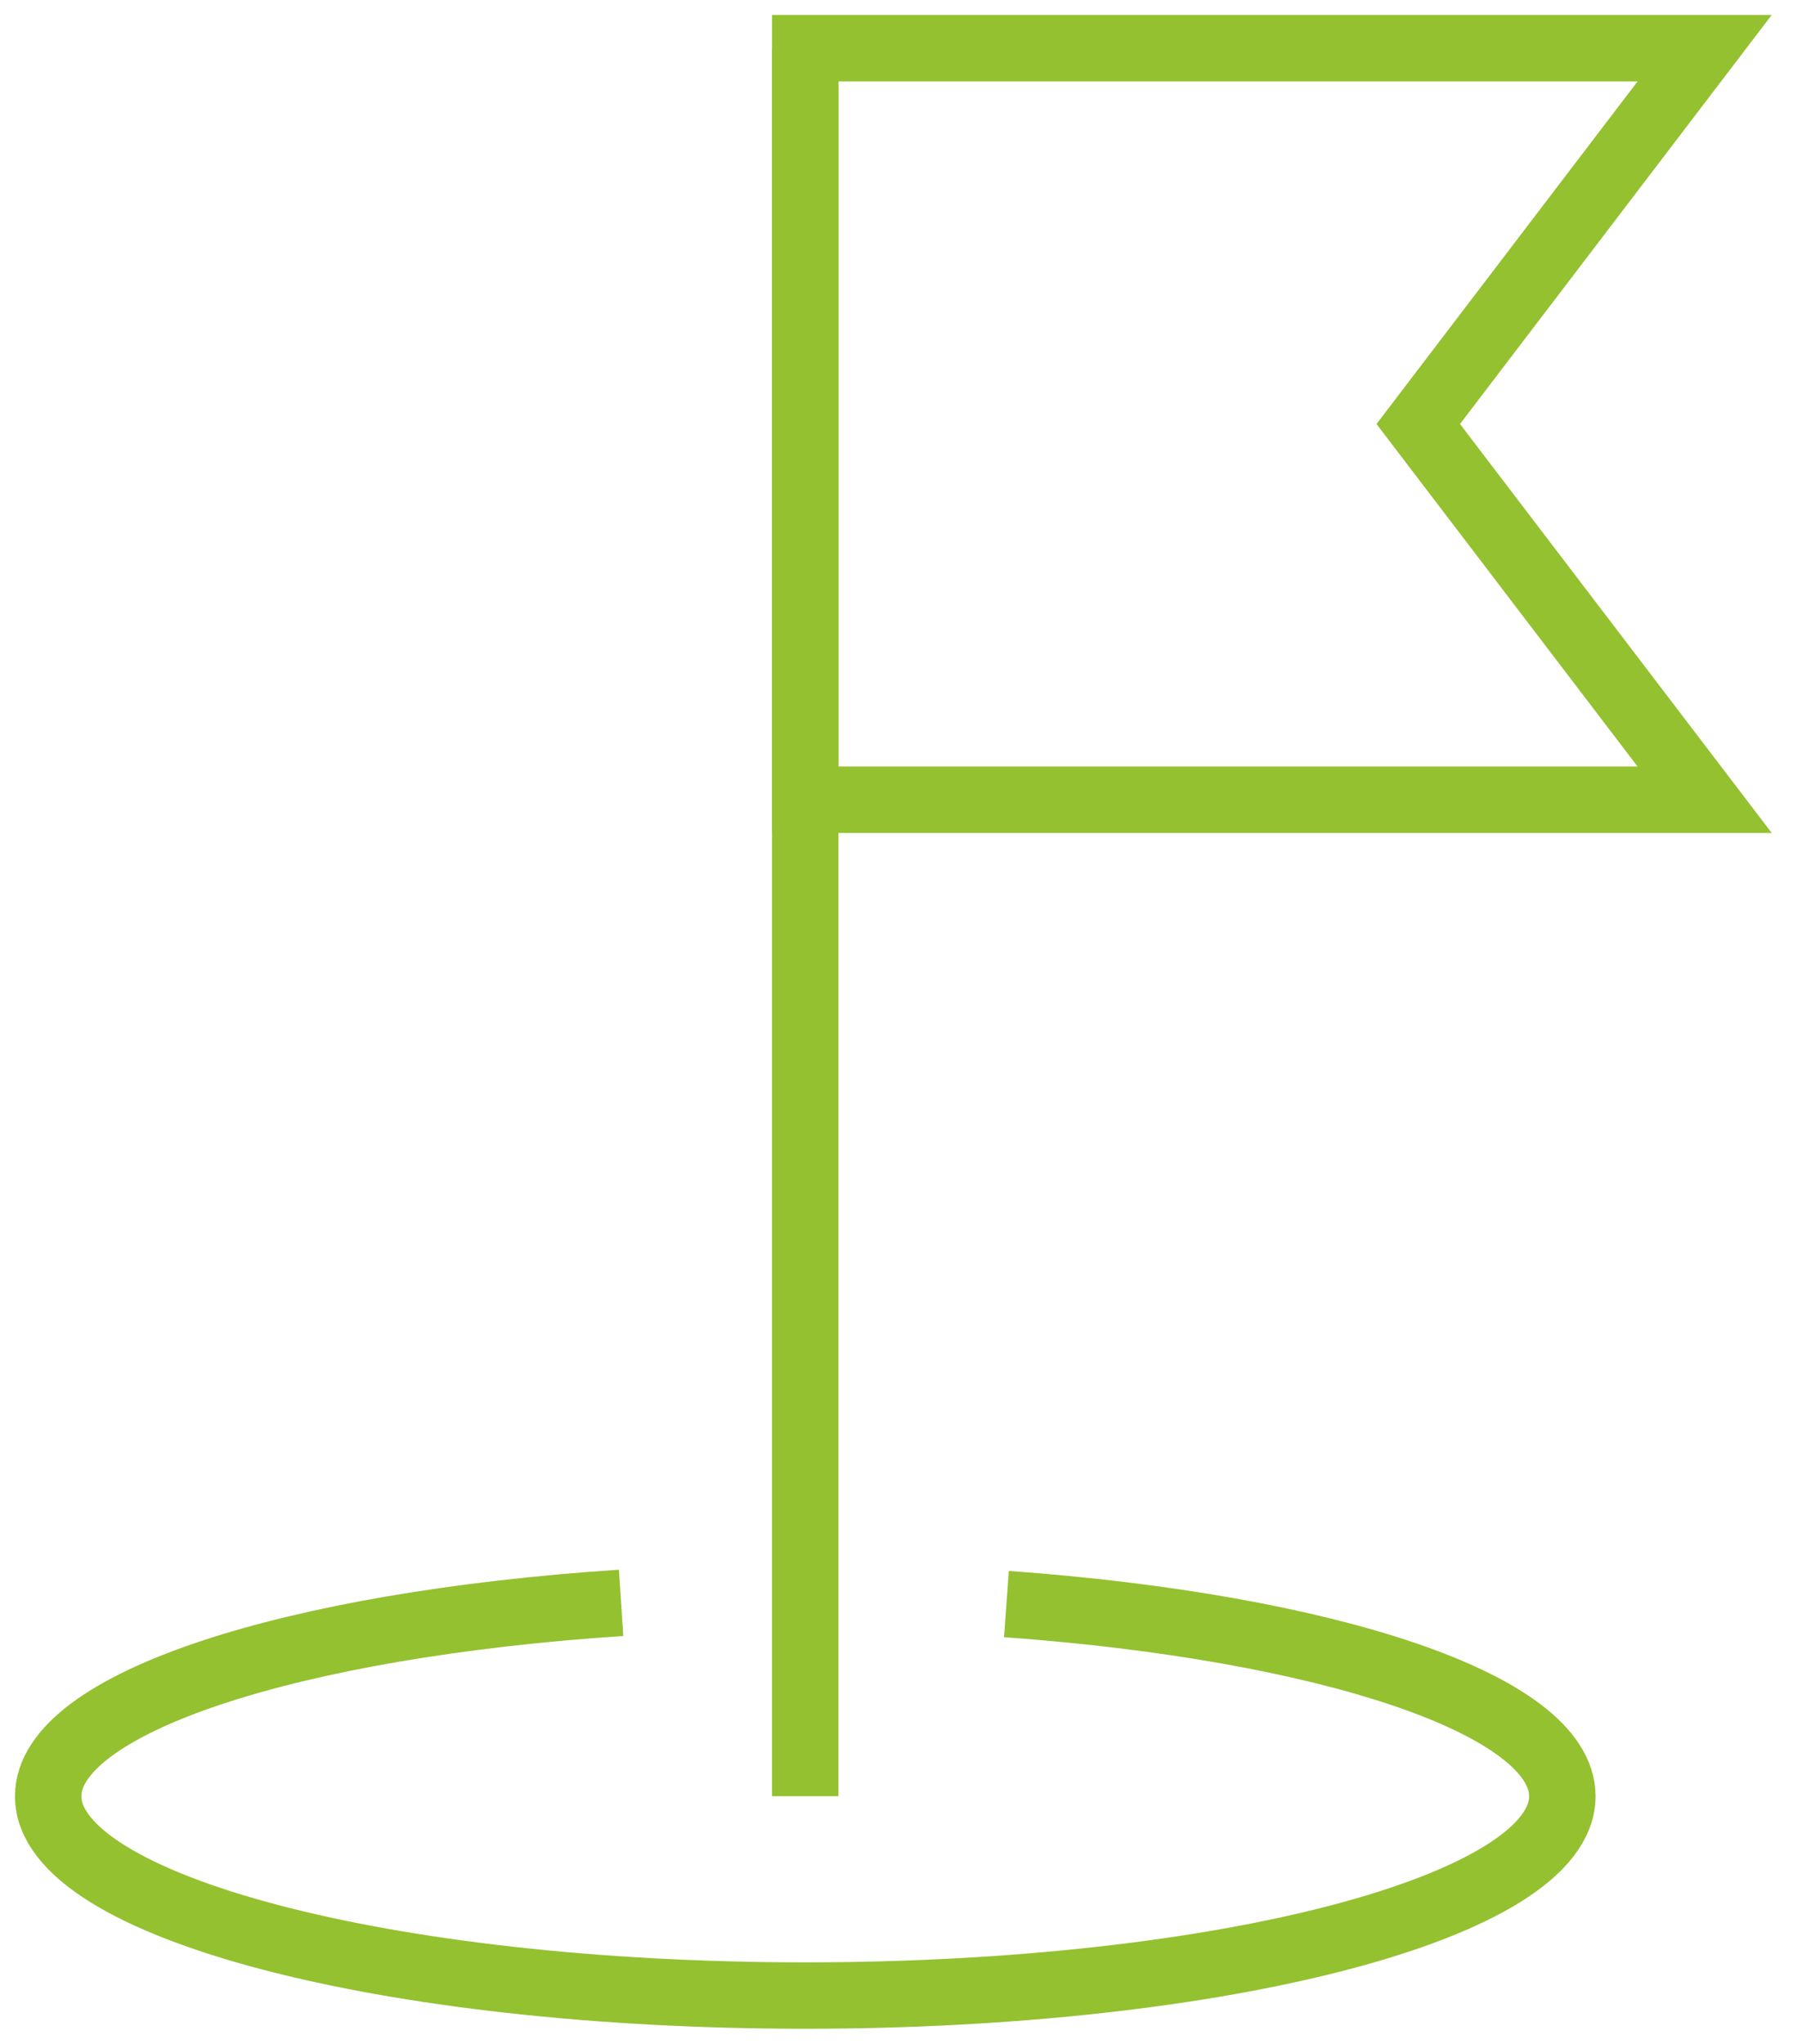
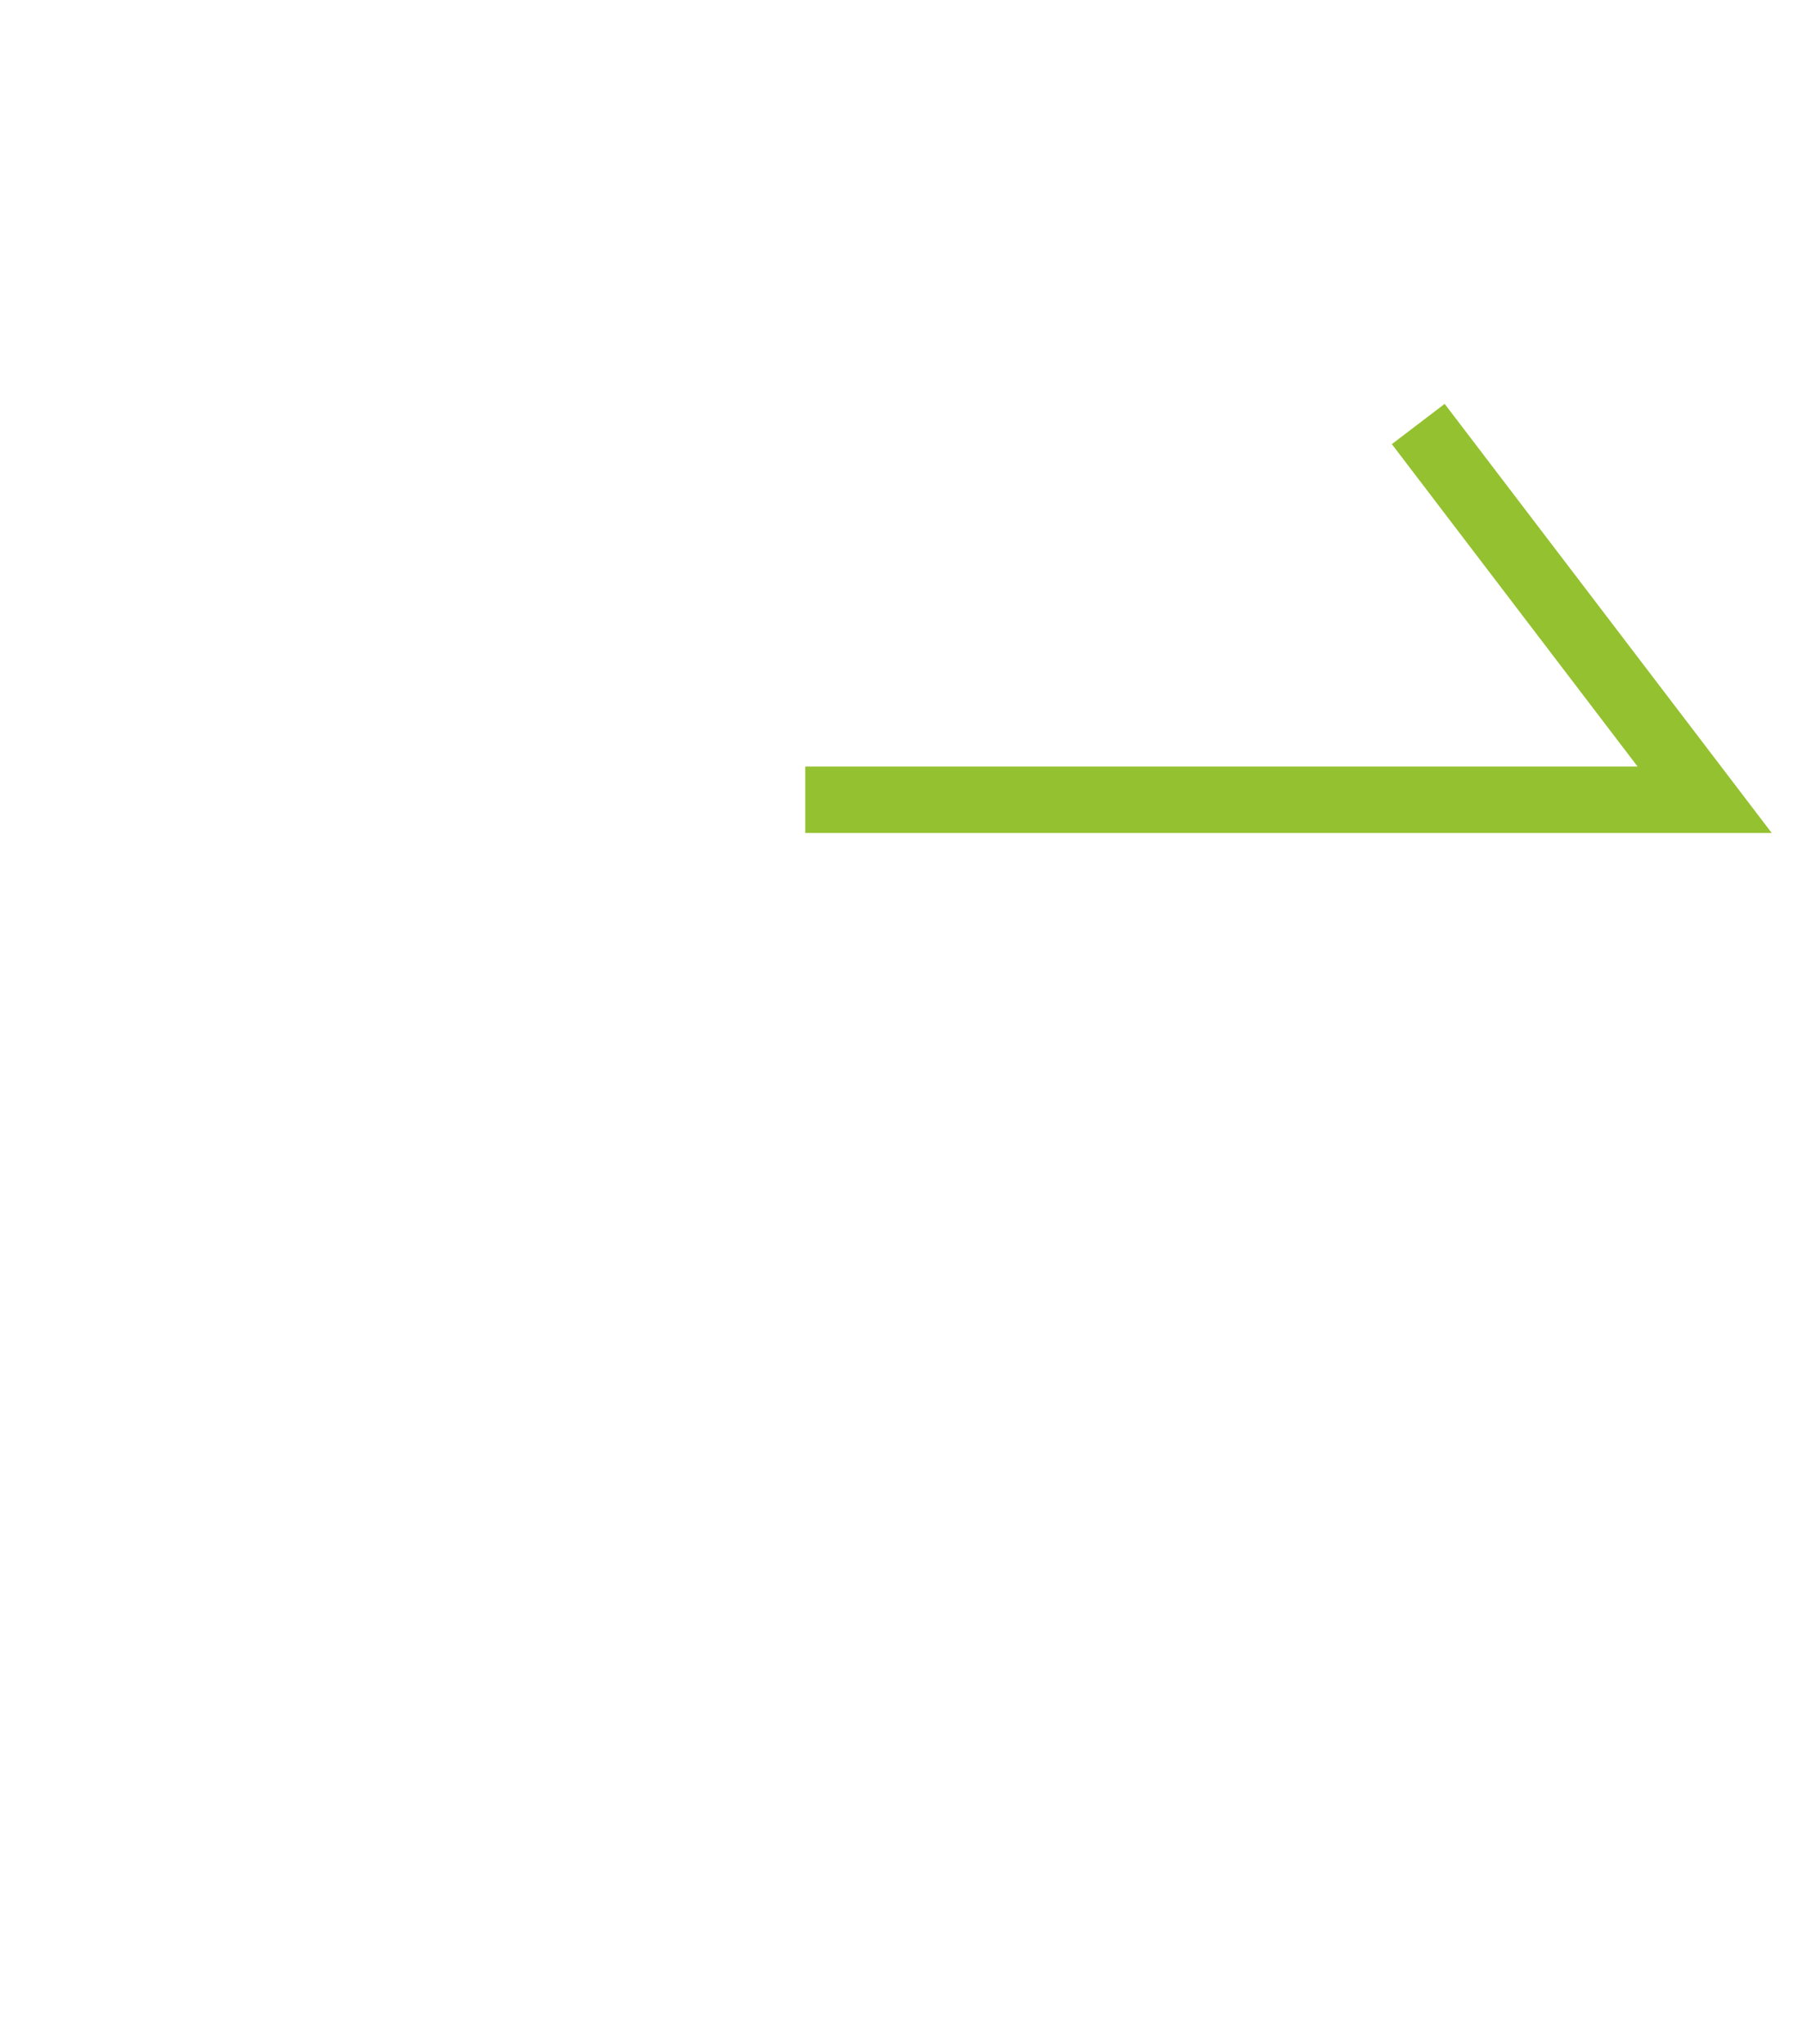
<svg xmlns="http://www.w3.org/2000/svg" width="81.403" height="92.296" viewBox="0 0 81.403 92.296">
  <defs>
    <clipPath id="clip-path">
      <rect id="Rectangle_395" data-name="Rectangle 395" width="81.403" height="92.296" fill="none" stroke="#707070" stroke-width="3" />
    </clipPath>
  </defs>
  <g id="Group_671" data-name="Group 671" transform="translate(0 0)">
    <g id="Group_670" data-name="Group 670" transform="translate(0 0)" clip-path="url(#clip-path)">
-       <path id="Path_801" data-name="Path 801" d="M43.77,16.089c14.478,1.047,25.113,4.537,25.113,8.681,0,4.97-15.313,9-34.2,9s-34.2-4.027-34.2-9c0-4.216,11.015-7.756,25.881-8.735" transform="translate(1.694 56.353)" fill="none" stroke="#94c130" stroke-miterlimit="10" stroke-width="3" />
-       <line id="Line_130" data-name="Line 130" y1="78.943" transform="translate(36.377 2.177)" fill="none" stroke="#94c130" stroke-miterlimit="10" stroke-width="3" />
-       <path id="Path_802" data-name="Path 802" d="M48.687,34.426H8.058V.482H48.687L35.749,17.456Z" transform="translate(28.319 1.693)" fill="none" stroke="#94c130" stroke-miterlimit="10" stroke-width="3" />
+       <path id="Path_802" data-name="Path 802" d="M48.687,34.426H8.058H48.687L35.749,17.456Z" transform="translate(28.319 1.693)" fill="none" stroke="#94c130" stroke-miterlimit="10" stroke-width="3" />
    </g>
  </g>
</svg>